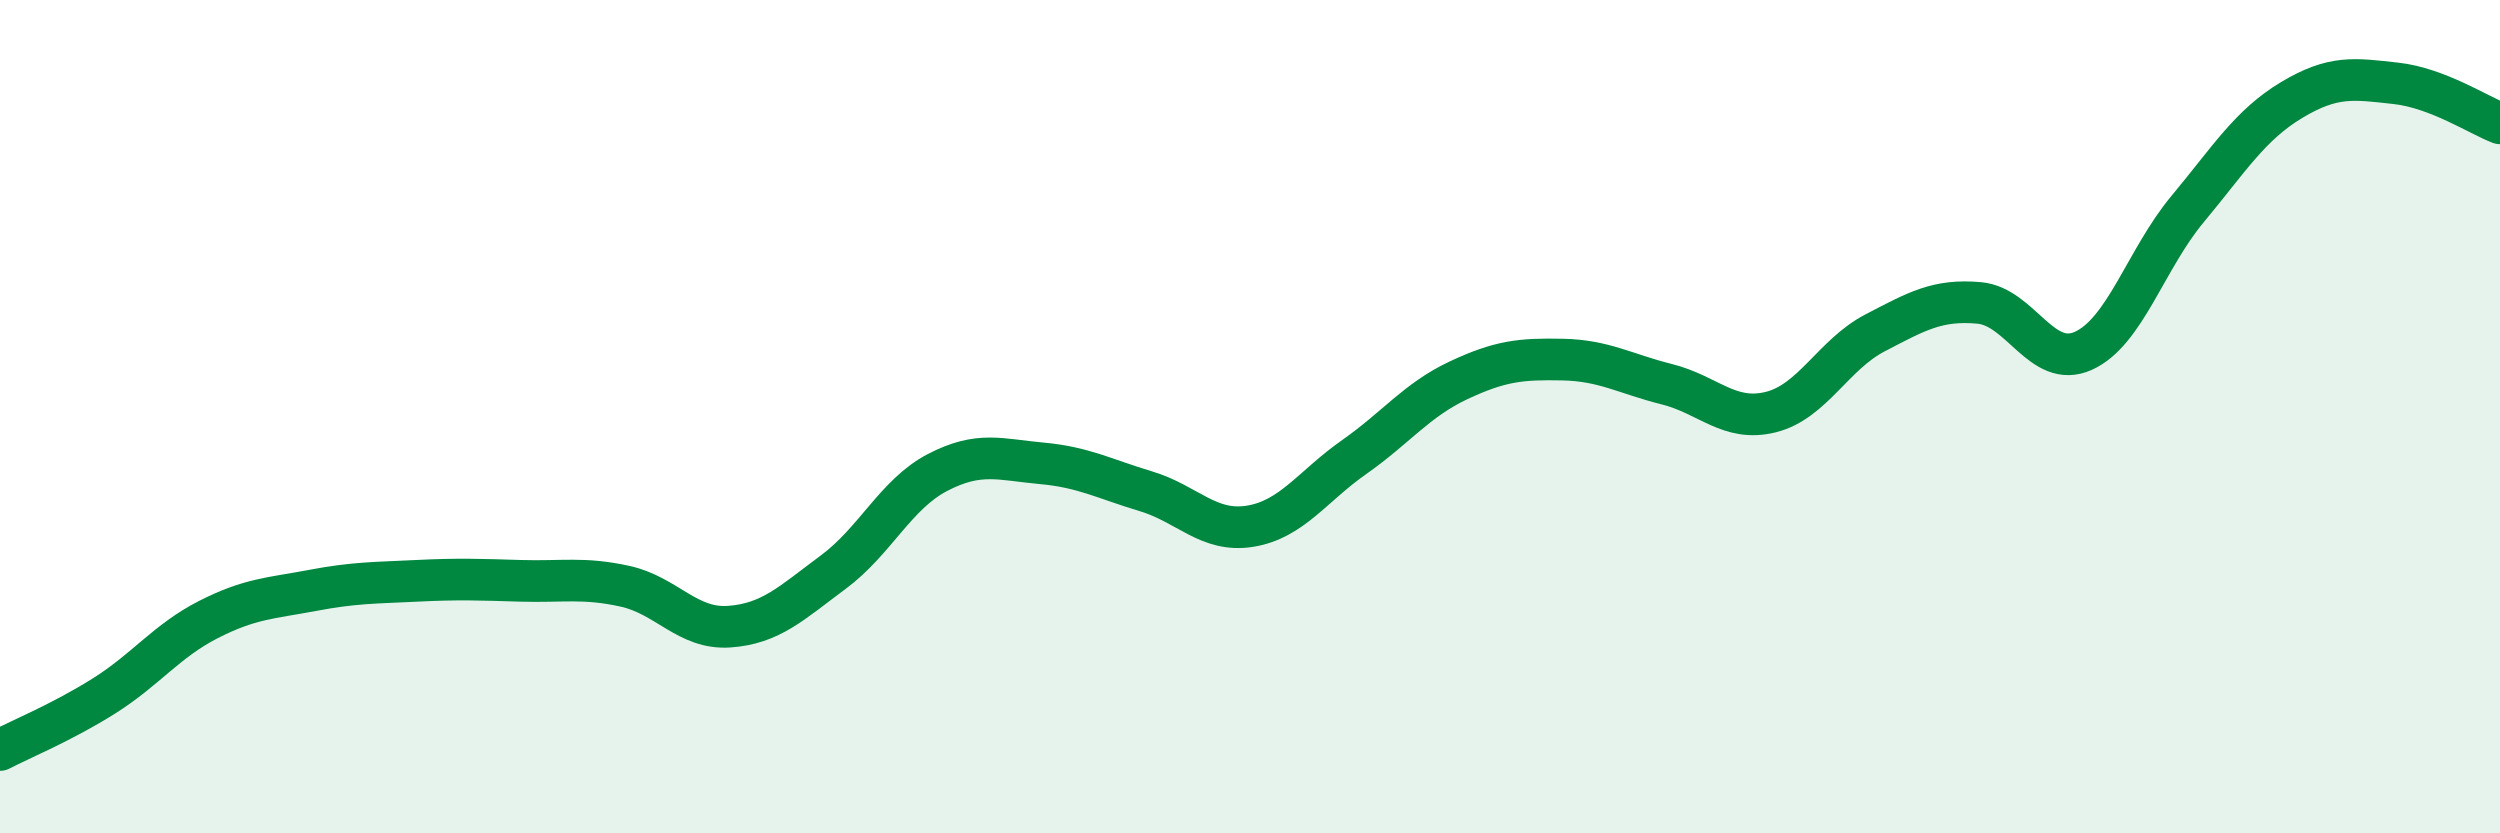
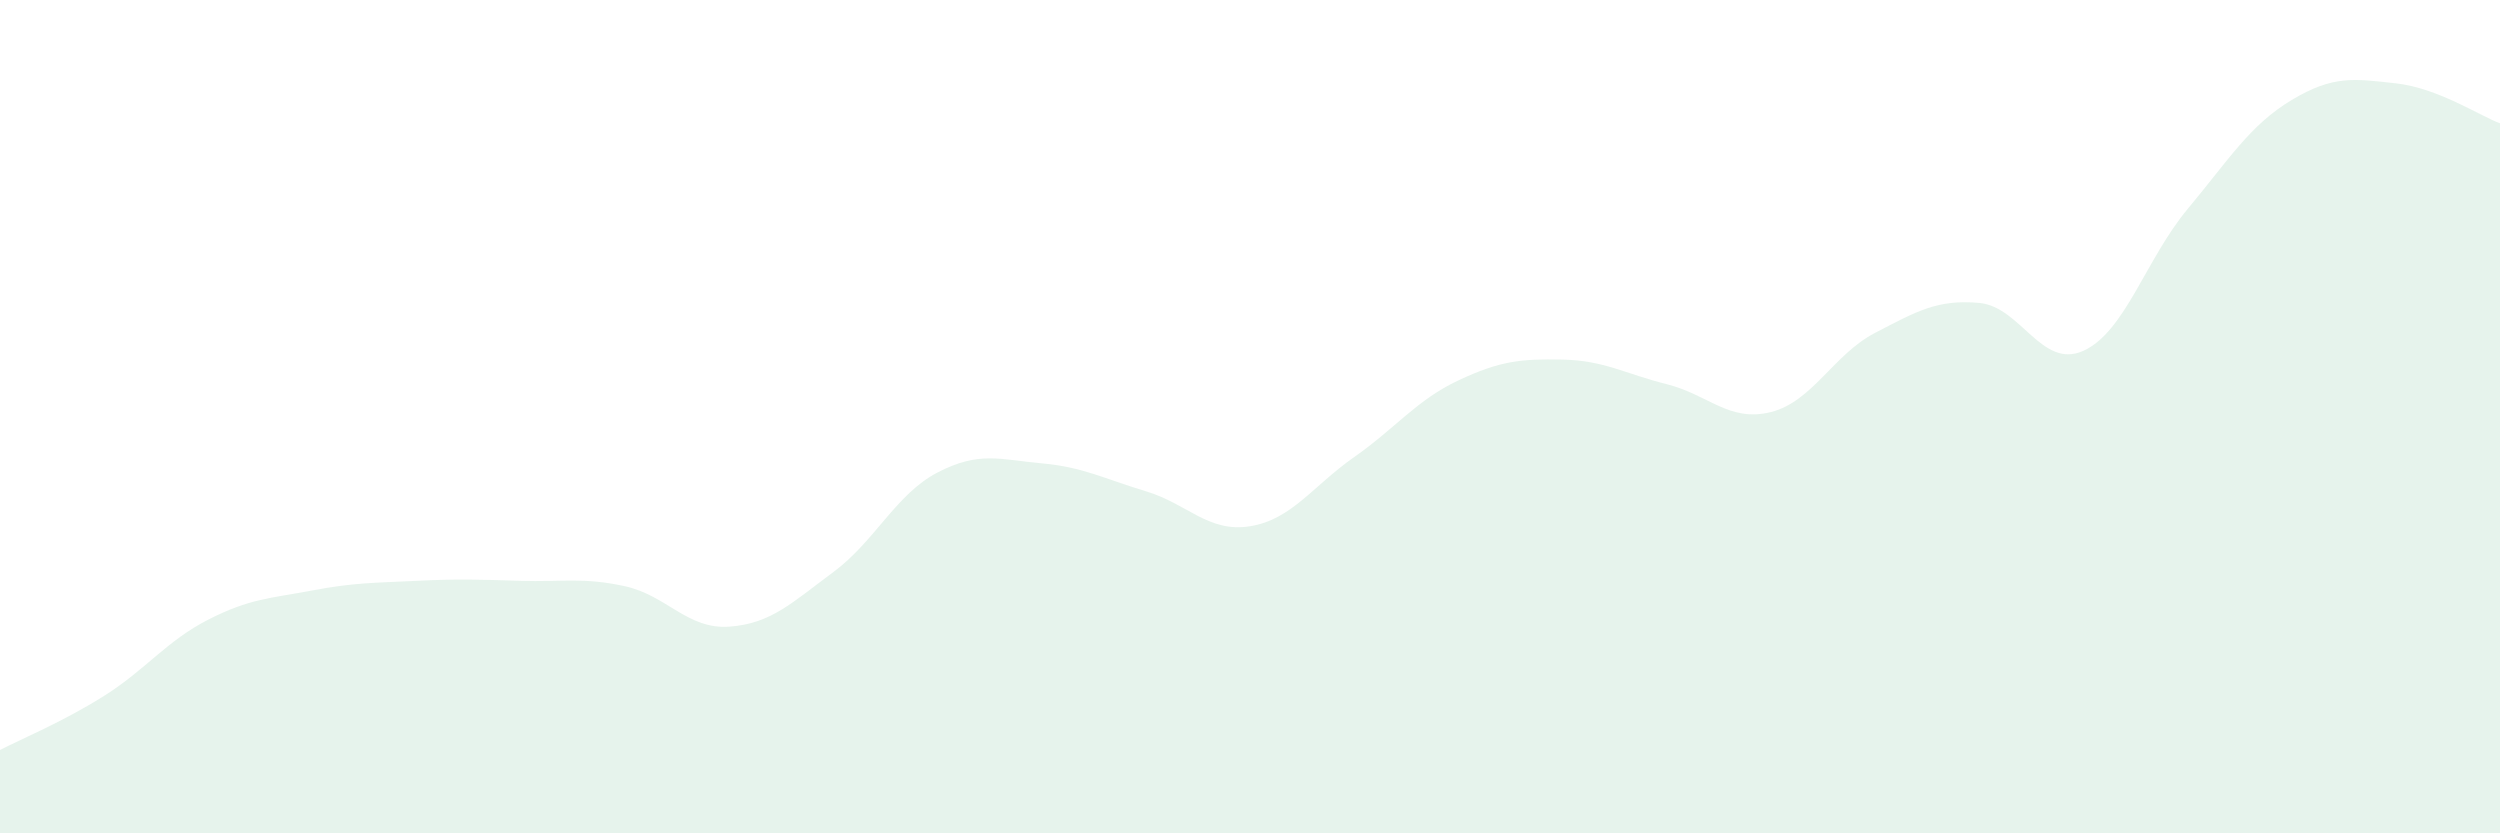
<svg xmlns="http://www.w3.org/2000/svg" width="60" height="20" viewBox="0 0 60 20">
  <path d="M 0,18 C 0.5,17.74 1.5,17.33 2.5,16.7 C 3.5,16.07 4,15.38 5,14.87 C 6,14.36 6.5,14.36 7.5,14.17 C 8.5,13.98 9,13.99 10,13.94 C 11,13.89 11.5,13.91 12.5,13.94 C 13.5,13.97 14,13.85 15,14.07 C 16,14.29 16.5,15.11 17.5,15.04 C 18.5,14.97 19,14.47 20,13.73 C 21,12.99 21.5,11.86 22.5,11.34 C 23.5,10.82 24,11.03 25,11.12 C 26,11.21 26.5,11.49 27.5,11.79 C 28.5,12.09 29,12.79 30,12.63 C 31,12.47 31.5,11.67 32.5,10.97 C 33.5,10.27 34,9.6 35,9.13 C 36,8.66 36.5,8.61 37.5,8.63 C 38.5,8.65 39,8.97 40,9.22 C 41,9.47 41.5,10.14 42.5,9.89 C 43.5,9.64 44,8.51 45,7.99 C 46,7.47 46.5,7.18 47.5,7.27 C 48.5,7.36 49,8.87 50,8.42 C 51,7.97 51.5,6.22 52.5,5.02 C 53.5,3.82 54,3 55,2.4 C 56,1.8 56.5,1.89 57.5,2 C 58.5,2.11 59.5,2.77 60,2.96L60 20L0 20Z" fill="#008740" opacity="0.1" stroke-linecap="round" stroke-linejoin="round" />
-   <path d="M 0,18 C 0.5,17.74 1.5,17.33 2.5,16.7 C 3.5,16.07 4,15.38 5,14.87 C 6,14.36 6.5,14.36 7.5,14.17 C 8.5,13.98 9,13.99 10,13.94 C 11,13.89 11.5,13.91 12.5,13.94 C 13.5,13.97 14,13.85 15,14.07 C 16,14.29 16.5,15.11 17.5,15.04 C 18.5,14.97 19,14.47 20,13.73 C 21,12.99 21.5,11.86 22.5,11.34 C 23.5,10.82 24,11.03 25,11.12 C 26,11.21 26.5,11.49 27.5,11.79 C 28.5,12.09 29,12.79 30,12.63 C 31,12.47 31.5,11.67 32.5,10.97 C 33.5,10.27 34,9.6 35,9.13 C 36,8.66 36.5,8.61 37.5,8.63 C 38.5,8.65 39,8.97 40,9.22 C 41,9.47 41.5,10.14 42.5,9.89 C 43.5,9.64 44,8.51 45,7.99 C 46,7.47 46.5,7.18 47.5,7.27 C 48.5,7.36 49,8.87 50,8.42 C 51,7.97 51.5,6.22 52.5,5.02 C 53.5,3.82 54,3 55,2.4 C 56,1.8 56.5,1.89 57.5,2 C 58.5,2.11 59.5,2.77 60,2.96" stroke="#008740" stroke-width="1" fill="none" stroke-linecap="round" stroke-linejoin="round" />
</svg>